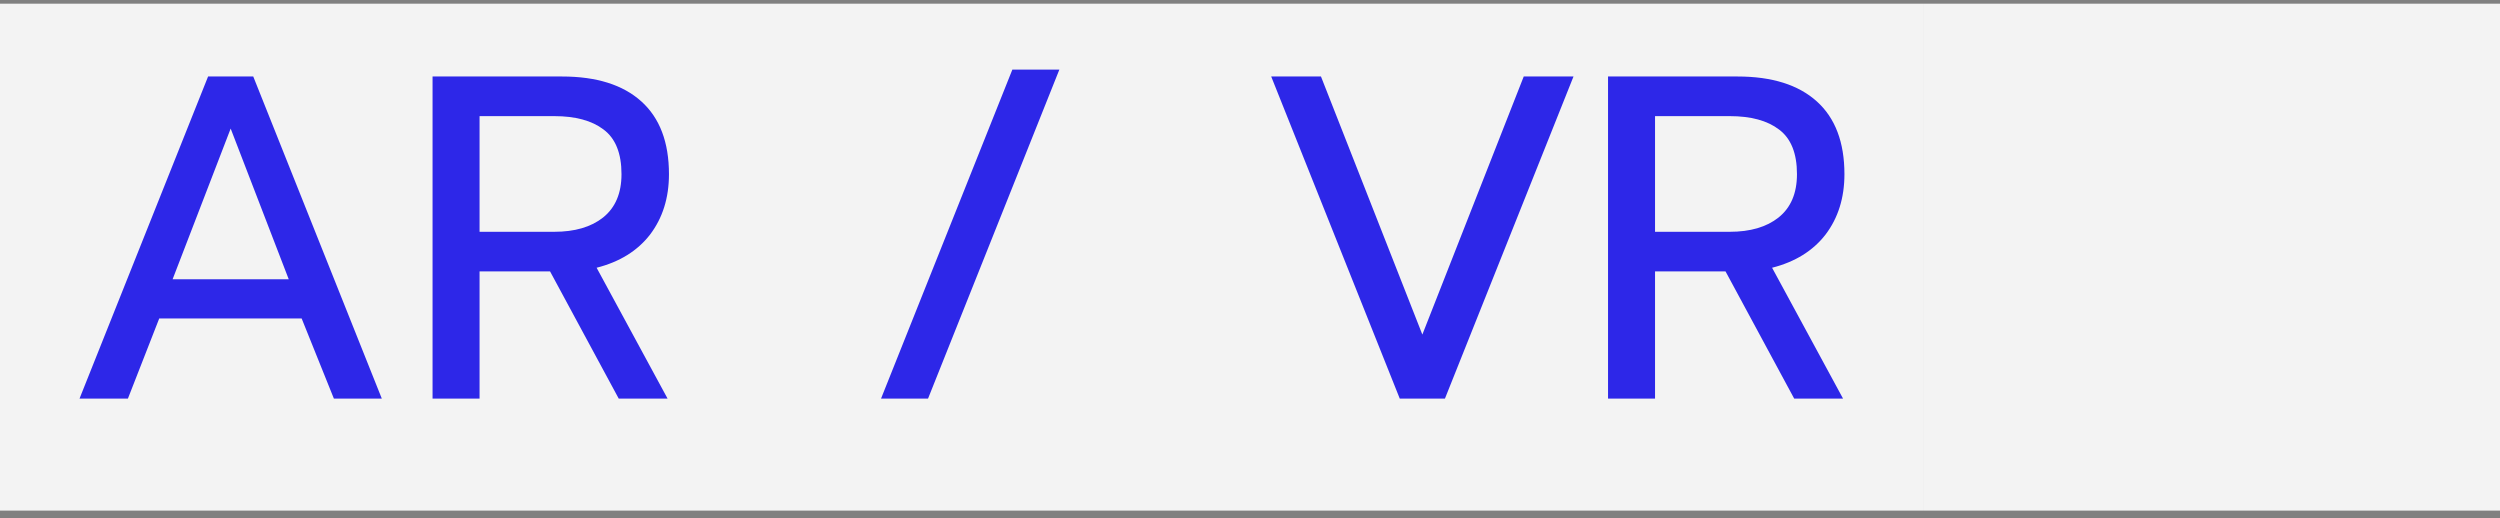
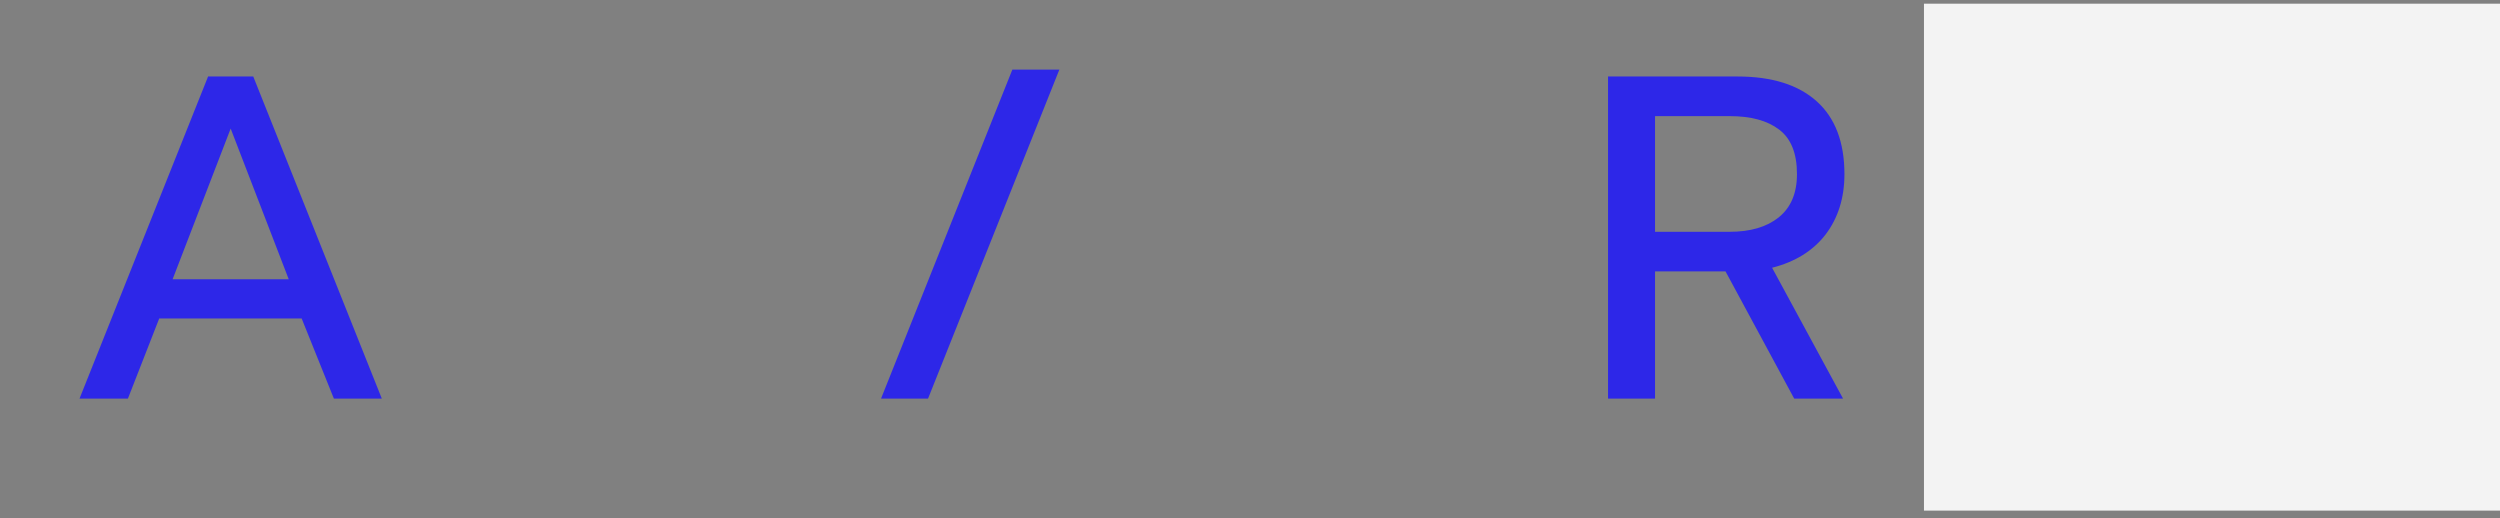
<svg xmlns="http://www.w3.org/2000/svg" width="217" height="45" viewBox="0 0 217 45" fill="none">
  <rect x="0" y="0" width="217" height="45" fill="#808080" stroke="none" />
-   <rect width="167" height="44" transform="translate(0 0.32)" fill="#F3F3F3" />
  <path d="M18.062 6.64H21.982L33.142 34.6H28.982L26.182 27.64H13.822L11.102 34.6H6.902L18.062 6.64ZM25.062 24.24L20.022 11.16L14.982 24.24H25.062Z" fill="#2D27E8" />
-   <path d="M37.546 6.64H48.786C51.773 6.64 54.066 7.36 55.666 8.8C57.266 10.24 58.066 12.347 58.066 15.12C58.066 17.173 57.519 18.92 56.426 20.36C55.333 21.773 53.786 22.733 51.786 23.24L57.946 34.6H53.706L47.746 23.56H41.626V34.6H37.546V6.64ZM48.106 20.12C49.893 20.12 51.306 19.707 52.346 18.88C53.413 18.027 53.946 16.773 53.946 15.12C53.946 13.307 53.426 12.013 52.386 11.24C51.373 10.467 49.946 10.08 48.106 10.08H41.626V20.12H48.106Z" fill="#2D27E8" />
  <path d="M87.873 6.04H91.953L80.553 34.6H76.473L87.873 6.04Z" fill="#2D27E8" />
-   <path d="M110.34 6.64H114.66L123.46 29.04L132.26 6.64H136.58L125.42 34.6H121.5L110.34 6.64Z" fill="#2D27E8" />
  <path d="M139.577 6.64H150.817C153.804 6.64 156.097 7.36 157.697 8.8C159.297 10.24 160.097 12.347 160.097 15.12C160.097 17.173 159.551 18.92 158.457 20.36C157.364 21.773 155.817 22.733 153.817 23.24L159.977 34.6H155.737L149.777 23.56H143.657V34.6H139.577V6.64ZM150.137 20.12C151.924 20.12 153.337 19.707 154.377 18.88C155.444 18.027 155.977 16.773 155.977 15.12C155.977 13.307 155.457 12.013 154.417 11.24C153.404 10.467 151.977 10.08 150.137 10.08H143.657V20.12H150.137Z" fill="#2D27E8" />
  <rect width="50" height="44" transform="translate(167 0.32)" fill="#F3F3F3" />
</svg>